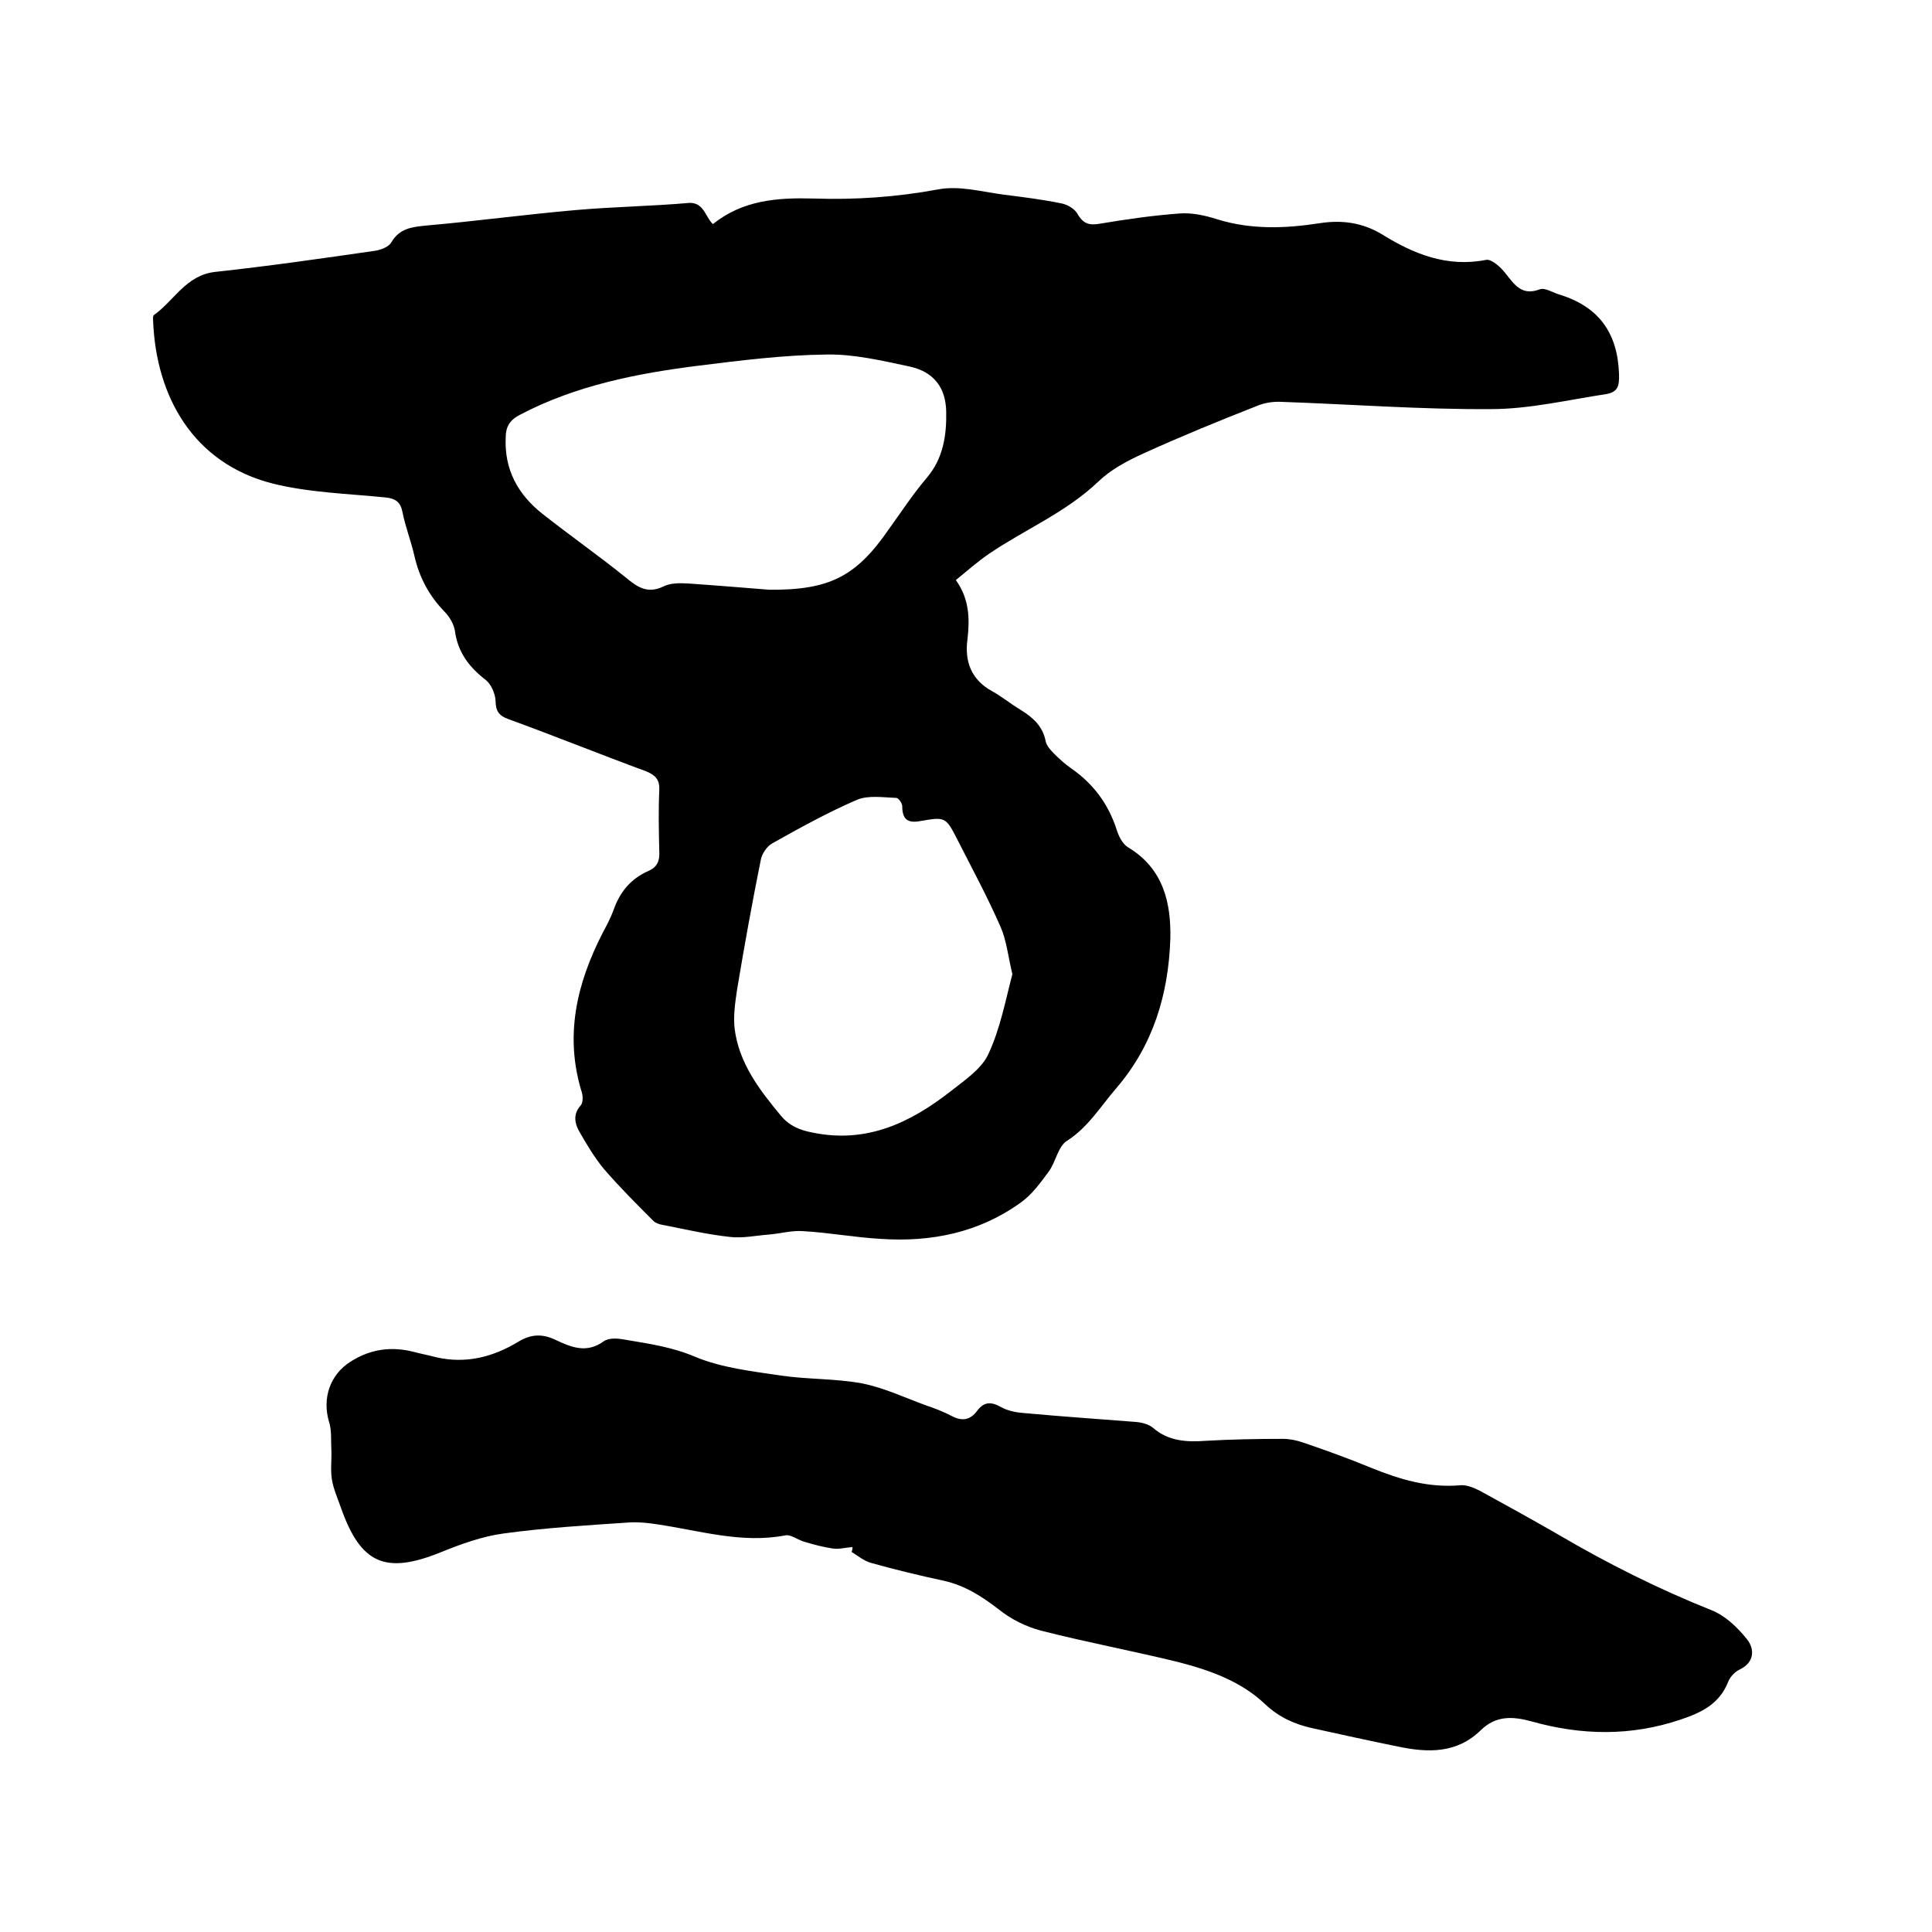
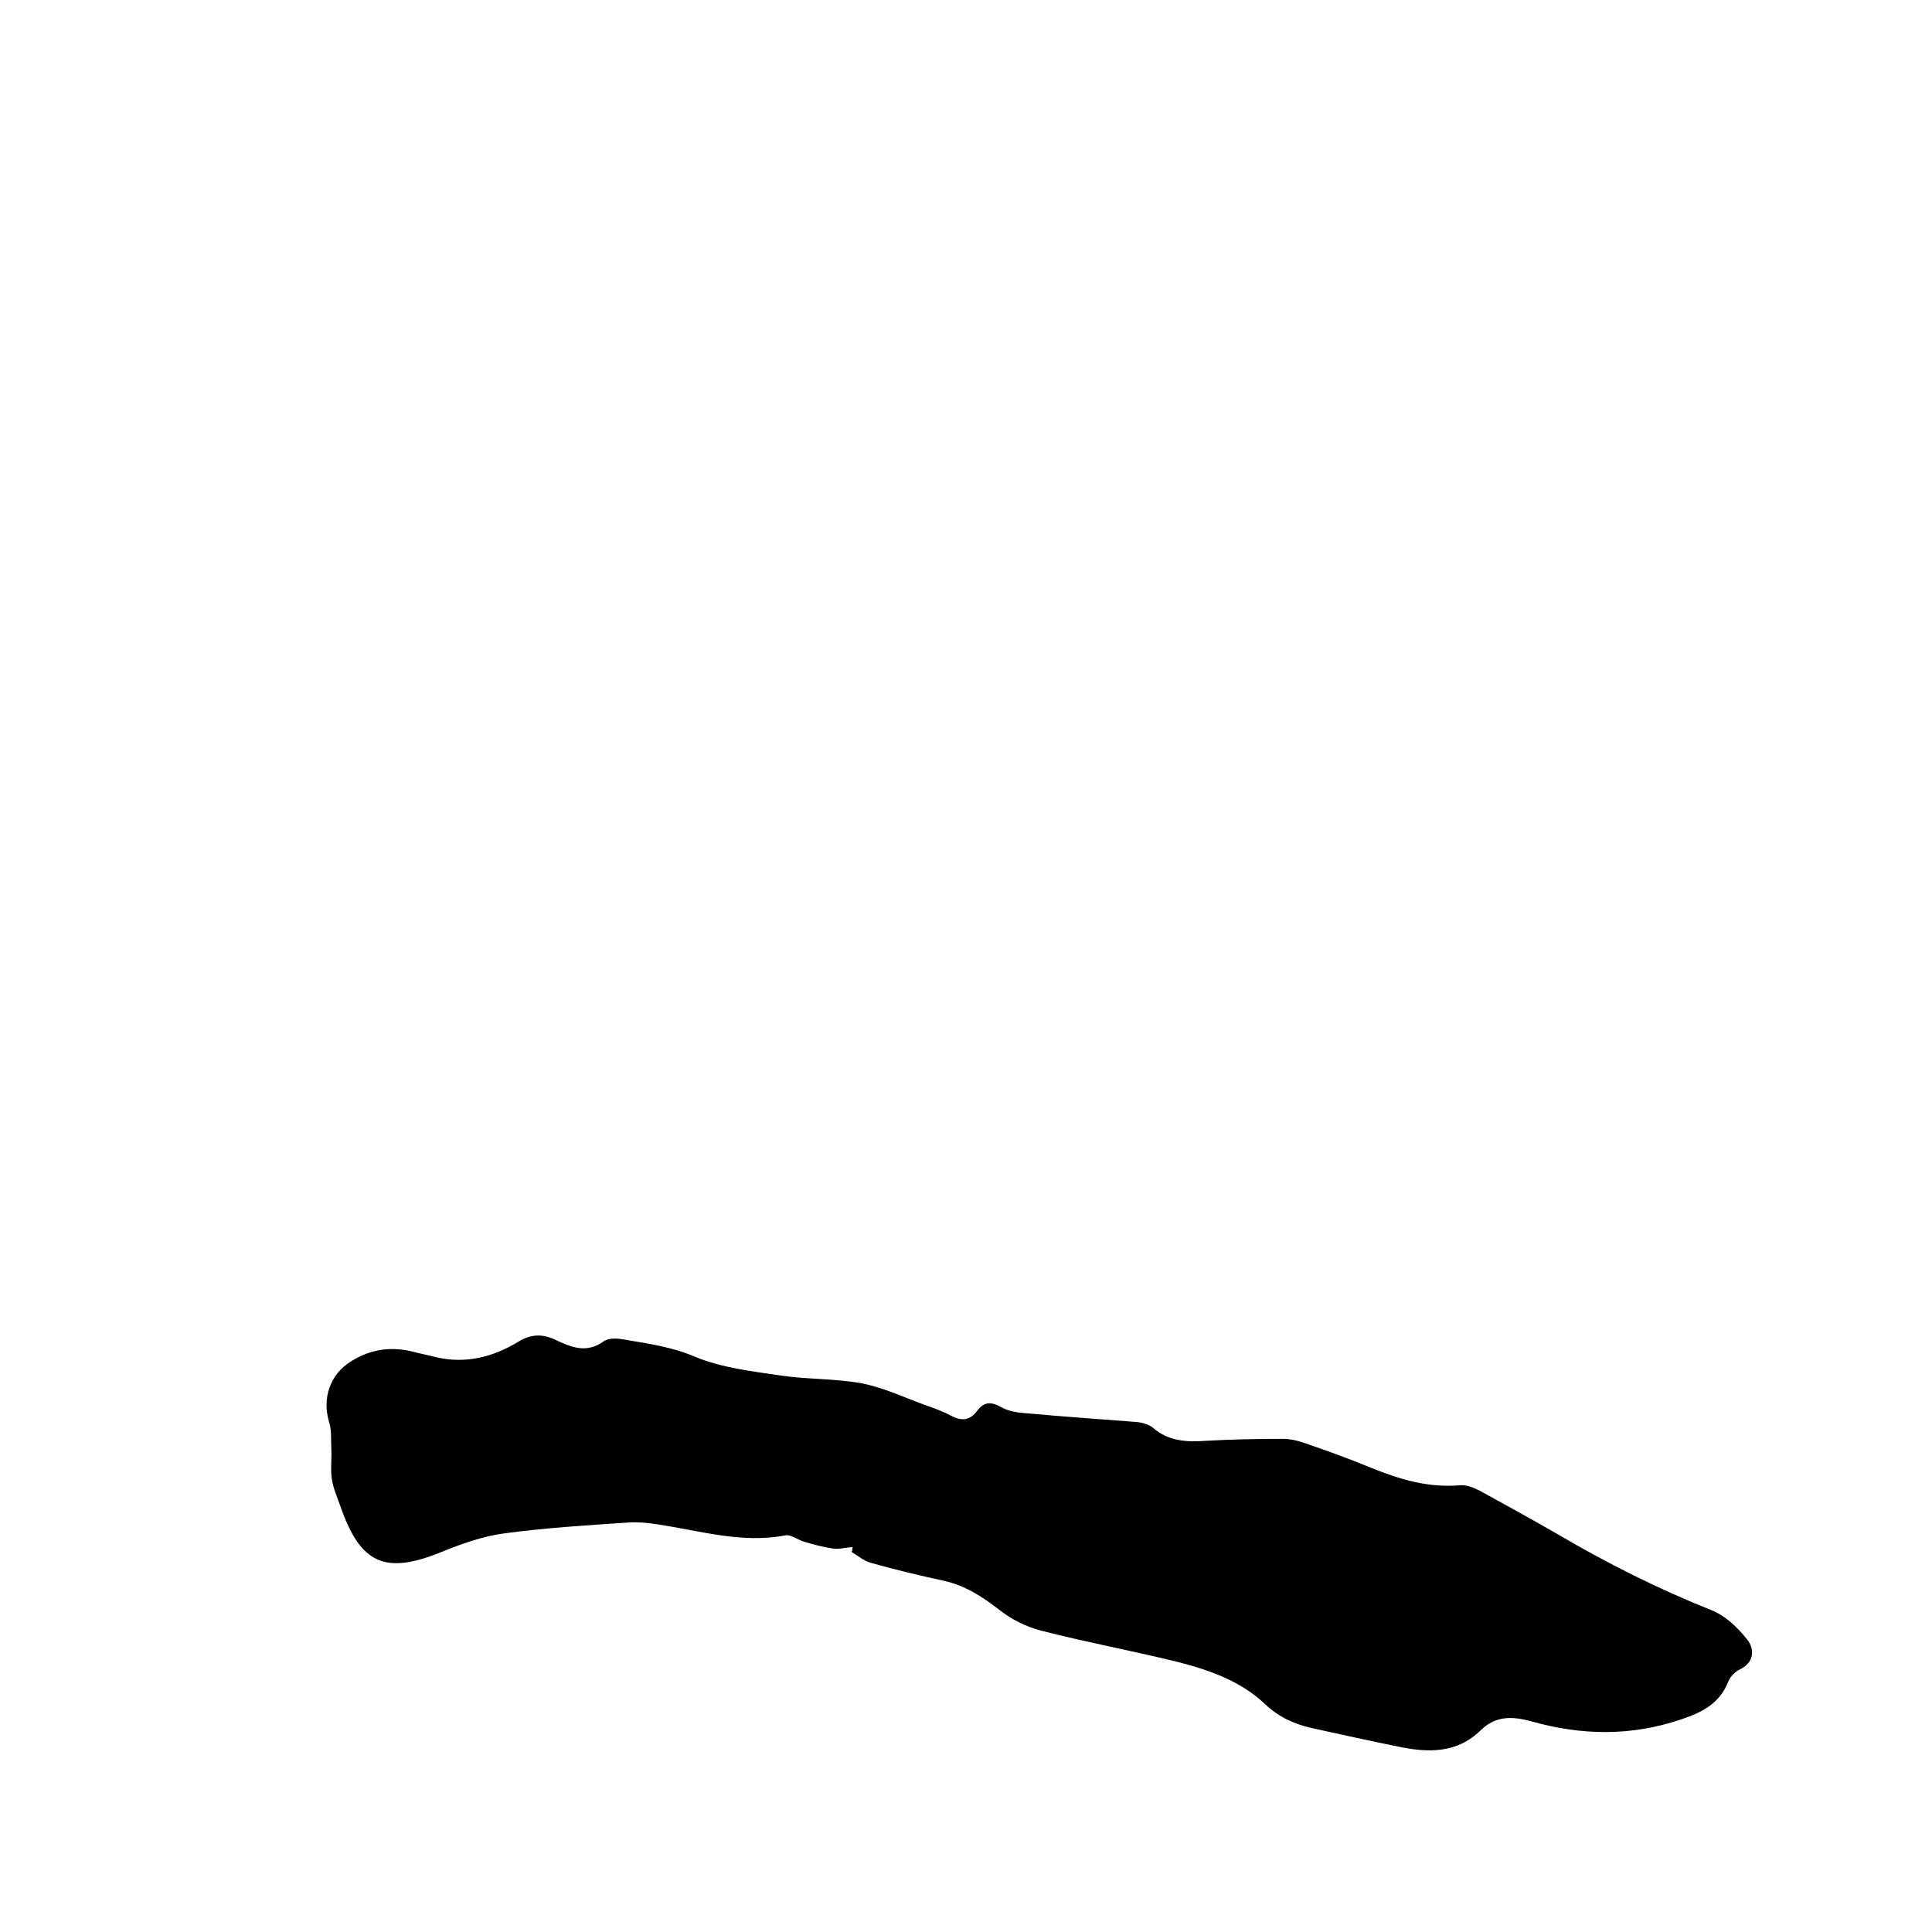
<svg xmlns="http://www.w3.org/2000/svg" enable-background="new 0 0 400 400" viewBox="0 0 400 400">
-   <path d="m147.6 46.4c6.2-5 13.4-5.5 20.8-5.3 8.7.3 17.3-.3 25.9-1.9 4.3-.8 9 .5 13.5 1.1 4 .5 8 1 11.9 1.8 1.2.2 2.8 1.1 3.4 2.2 1.2 2.1 2.5 2.4 4.7 2 5.4-.9 10.9-1.7 16.4-2.1 2.6-.2 5.3.4 7.8 1.2 7.1 2.2 14.2 1.9 21.3.8 4.6-.7 8.8-.1 12.8 2.3 6.6 4.1 13.5 6.9 21.6 5.3 1.1-.2 3 1.5 4 2.8 1.9 2.4 3.4 4.7 7.1 3.3 1.1-.4 2.7.7 4.1 1.1 8.1 2.5 12 7.9 12.3 16.4.1 2.6-.3 3.8-2.7 4.2-7.9 1.2-15.9 3.1-23.8 3.1-14.5.1-28.9-1-43.4-1.5-1.7-.1-3.6.2-5.2.9-7.9 3.1-15.7 6.3-23.4 9.8-3.3 1.5-6.7 3.3-9.3 5.8-6.7 6.4-15.2 9.9-22.7 15-2.3 1.6-4.5 3.5-6.8 5.4 2.8 3.9 2.9 8 2.4 12.3-.6 4.4.7 8.3 5.1 10.7 2 1.1 3.8 2.6 5.8 3.8 2.6 1.6 4.7 3.4 5.3 6.6.2.9 1 1.8 1.7 2.5 1.1 1.1 2.3 2.2 3.6 3.1 4.6 3.2 7.7 7.4 9.4 12.7.4 1.3 1.2 2.9 2.3 3.6 7.4 4.4 9 11.6 8.8 19.1-.4 11.3-3.5 21.8-11.1 30.7-3.3 3.8-5.9 8.2-10.3 11-1.9 1.2-2.3 4.4-3.8 6.4-1.7 2.3-3.5 4.8-5.8 6.4-8.6 6.2-18.5 8.2-28.9 7.5-5.4-.3-10.7-1.3-16.1-1.6-2.3-.2-4.7.5-7.1.7-2.7.2-5.4.8-8 .5-4.7-.5-9.4-1.6-14-2.5-.7-.1-1.5-.4-1.9-.8-3.5-3.5-7-7-10.2-10.7-2-2.4-3.6-5.1-5.2-7.9-.9-1.6-1.3-3.5.3-5.3.5-.5.5-1.8.3-2.6-3.7-11.8-1.1-22.7 4.3-33.2.8-1.5 1.6-3 2.2-4.6 1.3-3.8 3.6-6.6 7.3-8.2 1.8-.8 2.3-2.1 2.2-4-.1-4.2-.2-8.5 0-12.7.1-2.2-.8-3.1-2.7-3.9-9.5-3.5-18.9-7.3-28.5-10.8-2-.7-2.7-1.7-2.7-3.9-.1-1.4-.9-3.3-2-4.2-3.4-2.6-5.8-5.7-6.4-10.1-.2-1.4-1.1-3-2.2-4.1-3.2-3.3-5.2-7.1-6.2-11.5-.7-3.1-1.9-6.1-2.5-9.2-.4-2-1.5-2.7-3.4-2.9-7.9-.8-15.9-1-23.5-2.9-16.4-4.2-24.1-18-24.7-33.7 0-.4-.1-1 .2-1.2 4.2-3 6.6-8.2 12.6-8.9 11.1-1.2 22.2-2.8 33.3-4.4 1.1-.2 2.7-.8 3.2-1.7 1.7-2.9 4.2-3.2 7.2-3.5 10.3-.9 20.6-2.3 30.9-3.2 7.9-.7 15.8-.8 23.7-1.5 3 0 3.2 2.9 4.8 4.4zm11.7 75.7c12.5.1 18-2.8 24.7-12.5 2.6-3.6 5-7.3 7.9-10.7 3.4-4 4.1-8.8 4-13.7-.1-5-2.6-8.2-7.5-9.3-5.7-1.2-11.5-2.6-17.2-2.5-8.9.1-17.7 1.2-26.5 2.3-12.8 1.6-25.5 4.1-37.1 10.2-2.1 1.1-2.9 2.5-2.9 4.7-.3 6.6 2.5 11.7 7.5 15.7 5.7 4.5 11.7 8.7 17.4 13.3 2.4 2 4.5 3.4 7.8 1.8 1.4-.7 3.3-.7 5-.6 5.9.4 11.8.9 16.9 1.3zm50.3 79.6c-.9-3.8-1.2-6.9-2.4-9.7-2.7-6.2-5.9-12.1-9-18.2-2.4-4.7-2.5-4.7-7.7-3.8-2.7.5-3.7-.5-3.7-3.1 0-.6-.8-1.7-1.2-1.7-2.8-.1-5.8-.6-8.2.4-6 2.6-11.8 5.8-17.5 9-1.1.6-2.2 2.2-2.4 3.5-1.8 8.9-3.4 17.8-4.9 26.8-.4 2.7-.8 5.5-.5 8.1.9 7.1 5.1 12.6 9.5 17.9 1.8 2.2 4 3.1 6.7 3.6 11.2 2.3 20.3-2.1 28.7-8.7 2.8-2.2 6.2-4.5 7.6-7.5 2.5-5.3 3.6-11.3 5-16.6z" />
  <path d="m176.5 320.3c-1.4.1-2.8.5-4.1.3-2-.3-3.9-.8-5.9-1.4-1.4-.4-2.8-1.6-4-1.3-9 1.7-17.6-1-26.4-2.3-1.9-.3-3.8-.5-5.7-.4-8.8.6-17.5 1.1-26.2 2.3-4.4.6-8.8 2.2-13 3.9-11.4 4.6-16.5 2.4-20.6-9.2-.7-2-1.6-4-1.9-6s0-4.1-.1-6.1c-.1-1.9.1-4-.5-5.8-1.4-4.8.2-9.7 4.5-12.4 4.1-2.6 8.4-3.2 13.1-2 1.5.4 3.1.7 4.6 1.1 6.1 1.4 11.7 0 17-3.2 2.6-1.6 5-1.7 7.7-.4 3.2 1.5 6.4 2.9 10 .3 1.1-.8 3.1-.6 4.6-.3 4.8.8 9.6 1.5 14.3 3.5 5.5 2.3 11.8 3 17.8 3.9 5.5.8 11.2.6 16.7 1.6 4.6.9 9 3 13.4 4.6 1.8.6 3.6 1.3 5.3 2.2 2.1 1.1 3.8.8 5.2-1.1 1.5-2 3-1.9 5.1-.7 1.5.8 3.4 1.1 5.1 1.2 7.6.7 15.1 1.2 22.7 1.8 1.2.1 2.7.5 3.5 1.2 3.2 2.8 7 3 11 2.7 5.3-.3 10.6-.4 15.9-.4 1.4 0 2.9.3 4.3.8 4.7 1.6 9.4 3.3 14 5.2 5.9 2.4 11.9 4.2 18.5 3.6 1.2-.1 2.7.5 3.9 1.1 5.5 3 10.9 6 16.3 9.1 10.2 6 20.8 11.3 31.8 15.7 2.8 1.1 5.4 3.6 7.3 6 1.6 2 1.6 4.8-1.6 6.3-1 .5-1.9 1.5-2.3 2.5-1.8 4.6-5.6 6.4-9.8 7.8-10.3 3.5-20.6 3.3-30.9.4-4-1.1-7.4-1.2-10.5 1.8-5 4.9-11 4.7-17.2 3.4-5.9-1.2-11.8-2.5-17.7-3.8-3.6-.8-6.8-2.2-9.7-4.9-5-4.8-11.5-7.1-18.1-8.8-9.4-2.3-19-4.1-28.4-6.5-3-.8-6.1-2.3-8.6-4.3-3.5-2.7-7-5-11.4-6-5.1-1.1-10.1-2.3-15.1-3.7-1.5-.4-2.8-1.5-4.1-2.3.2-.4.2-.7.2-1z" />
</svg>